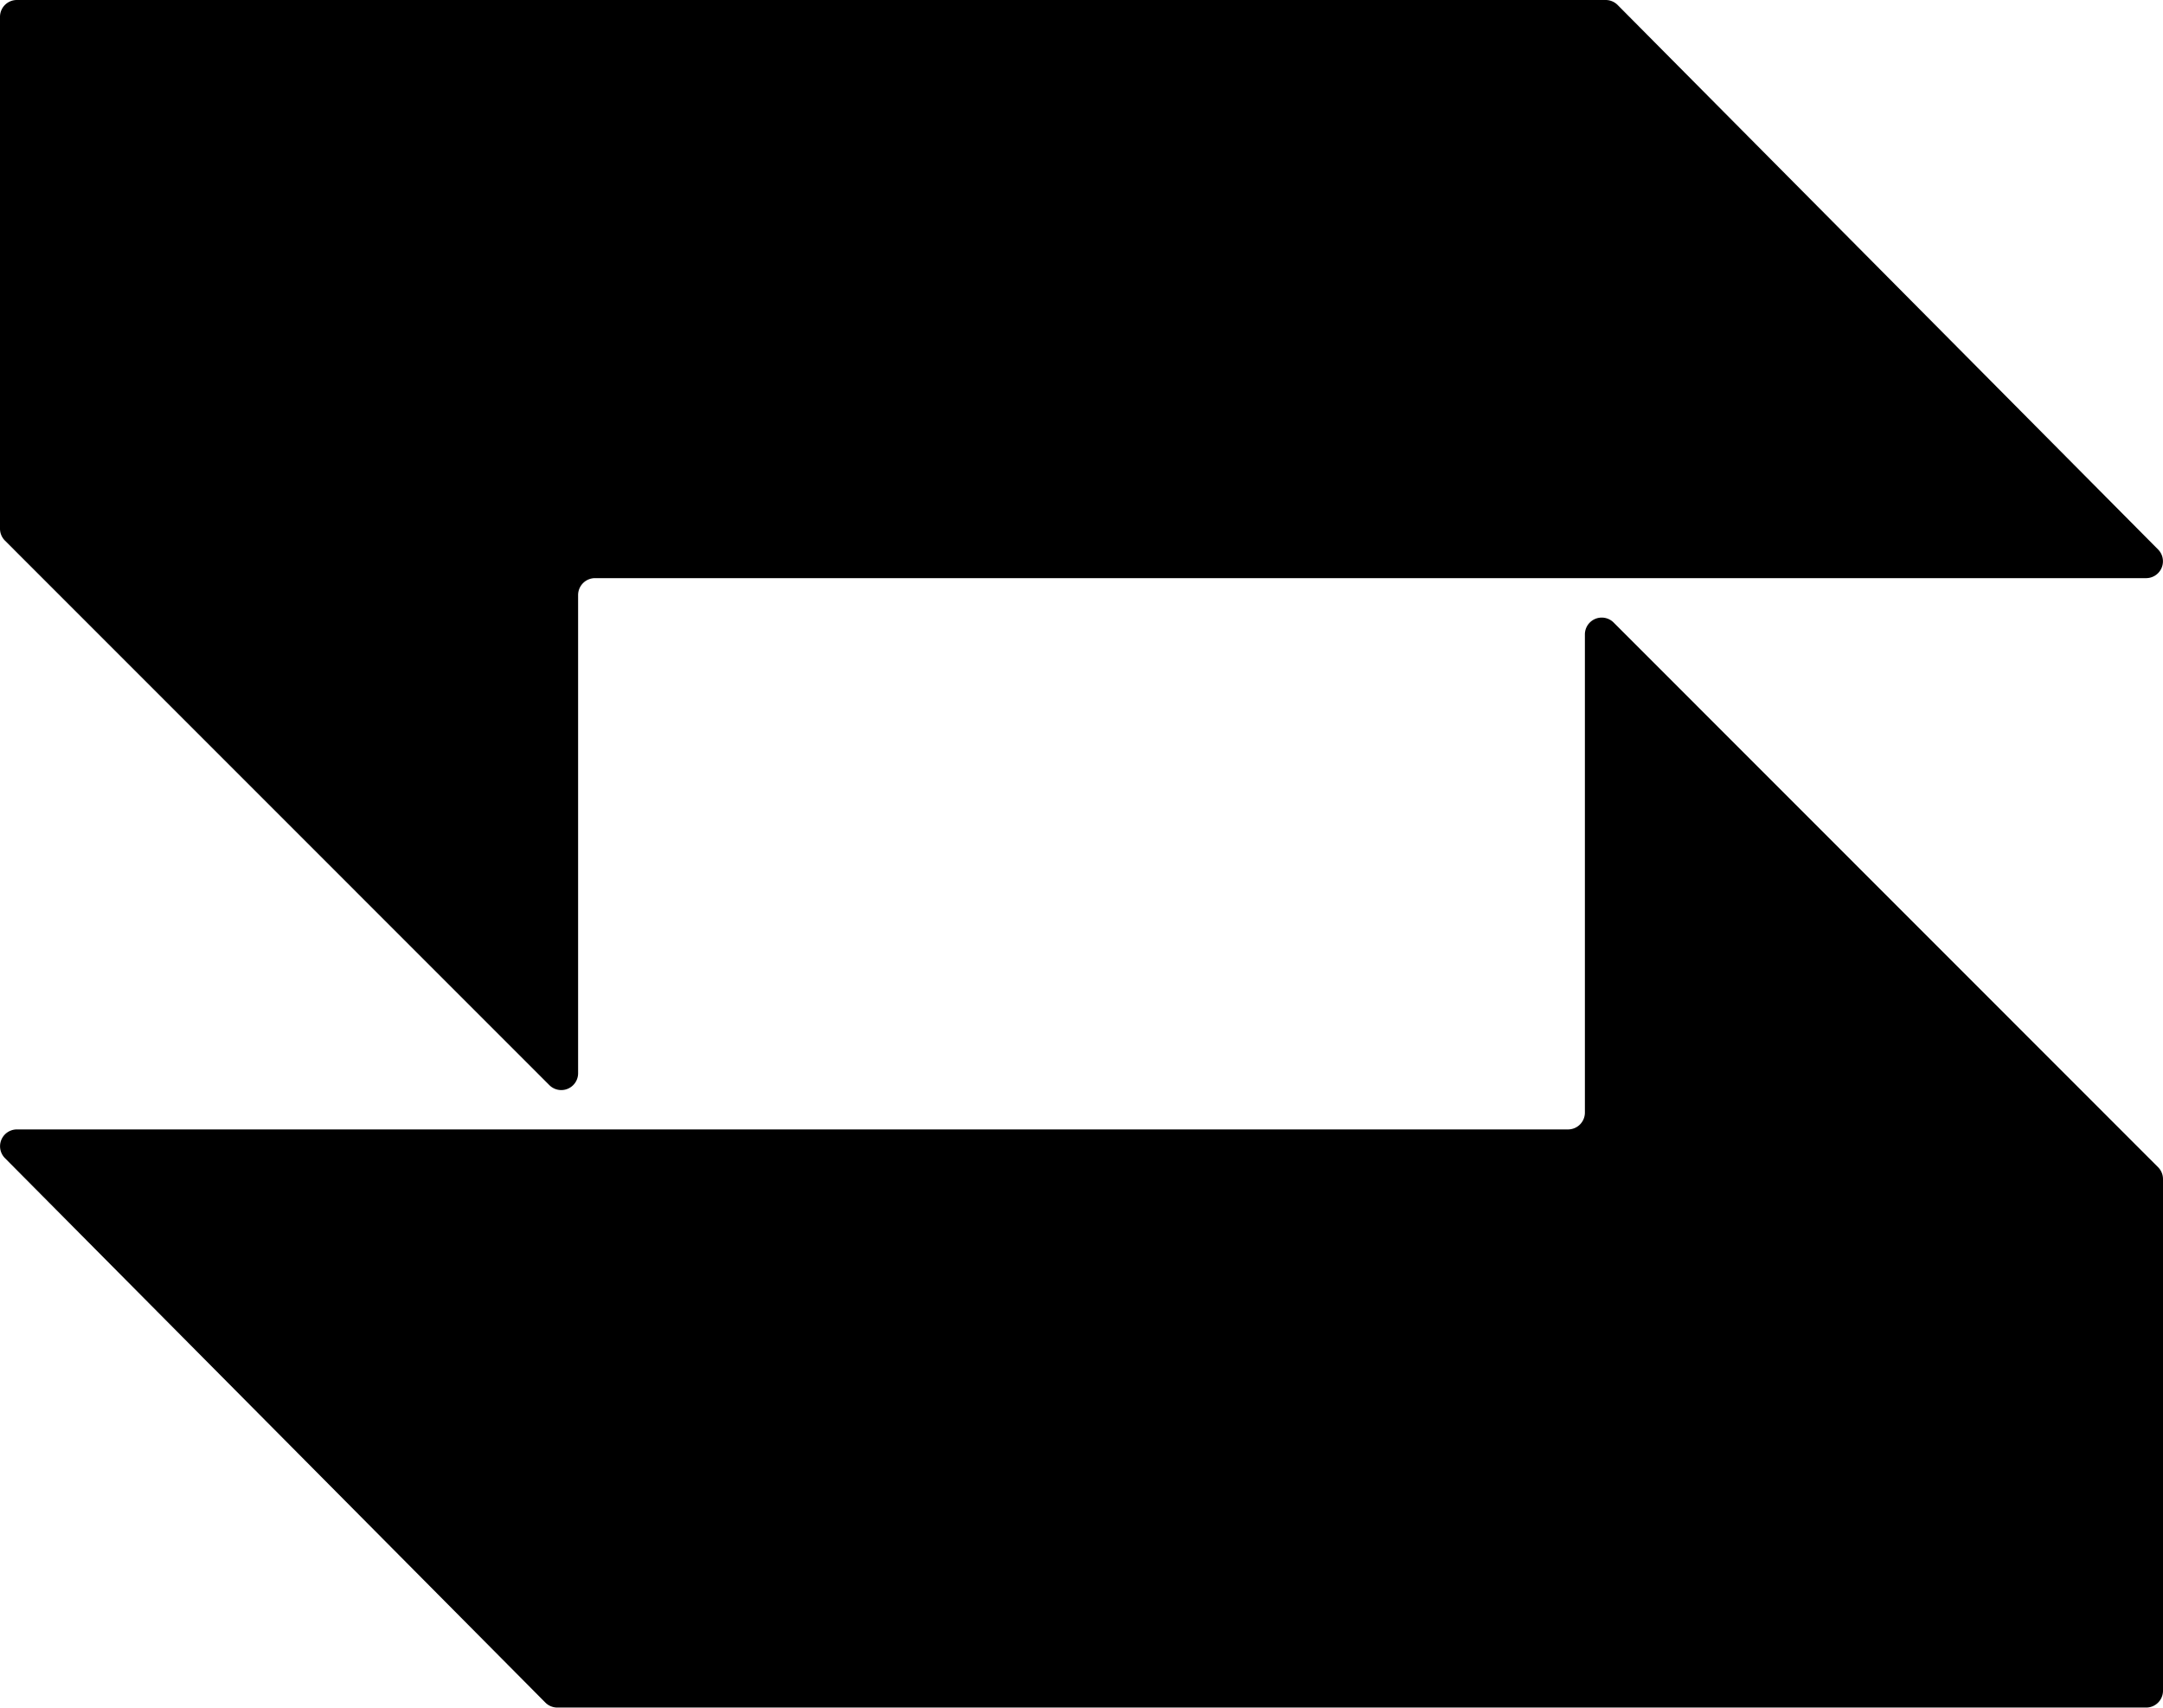
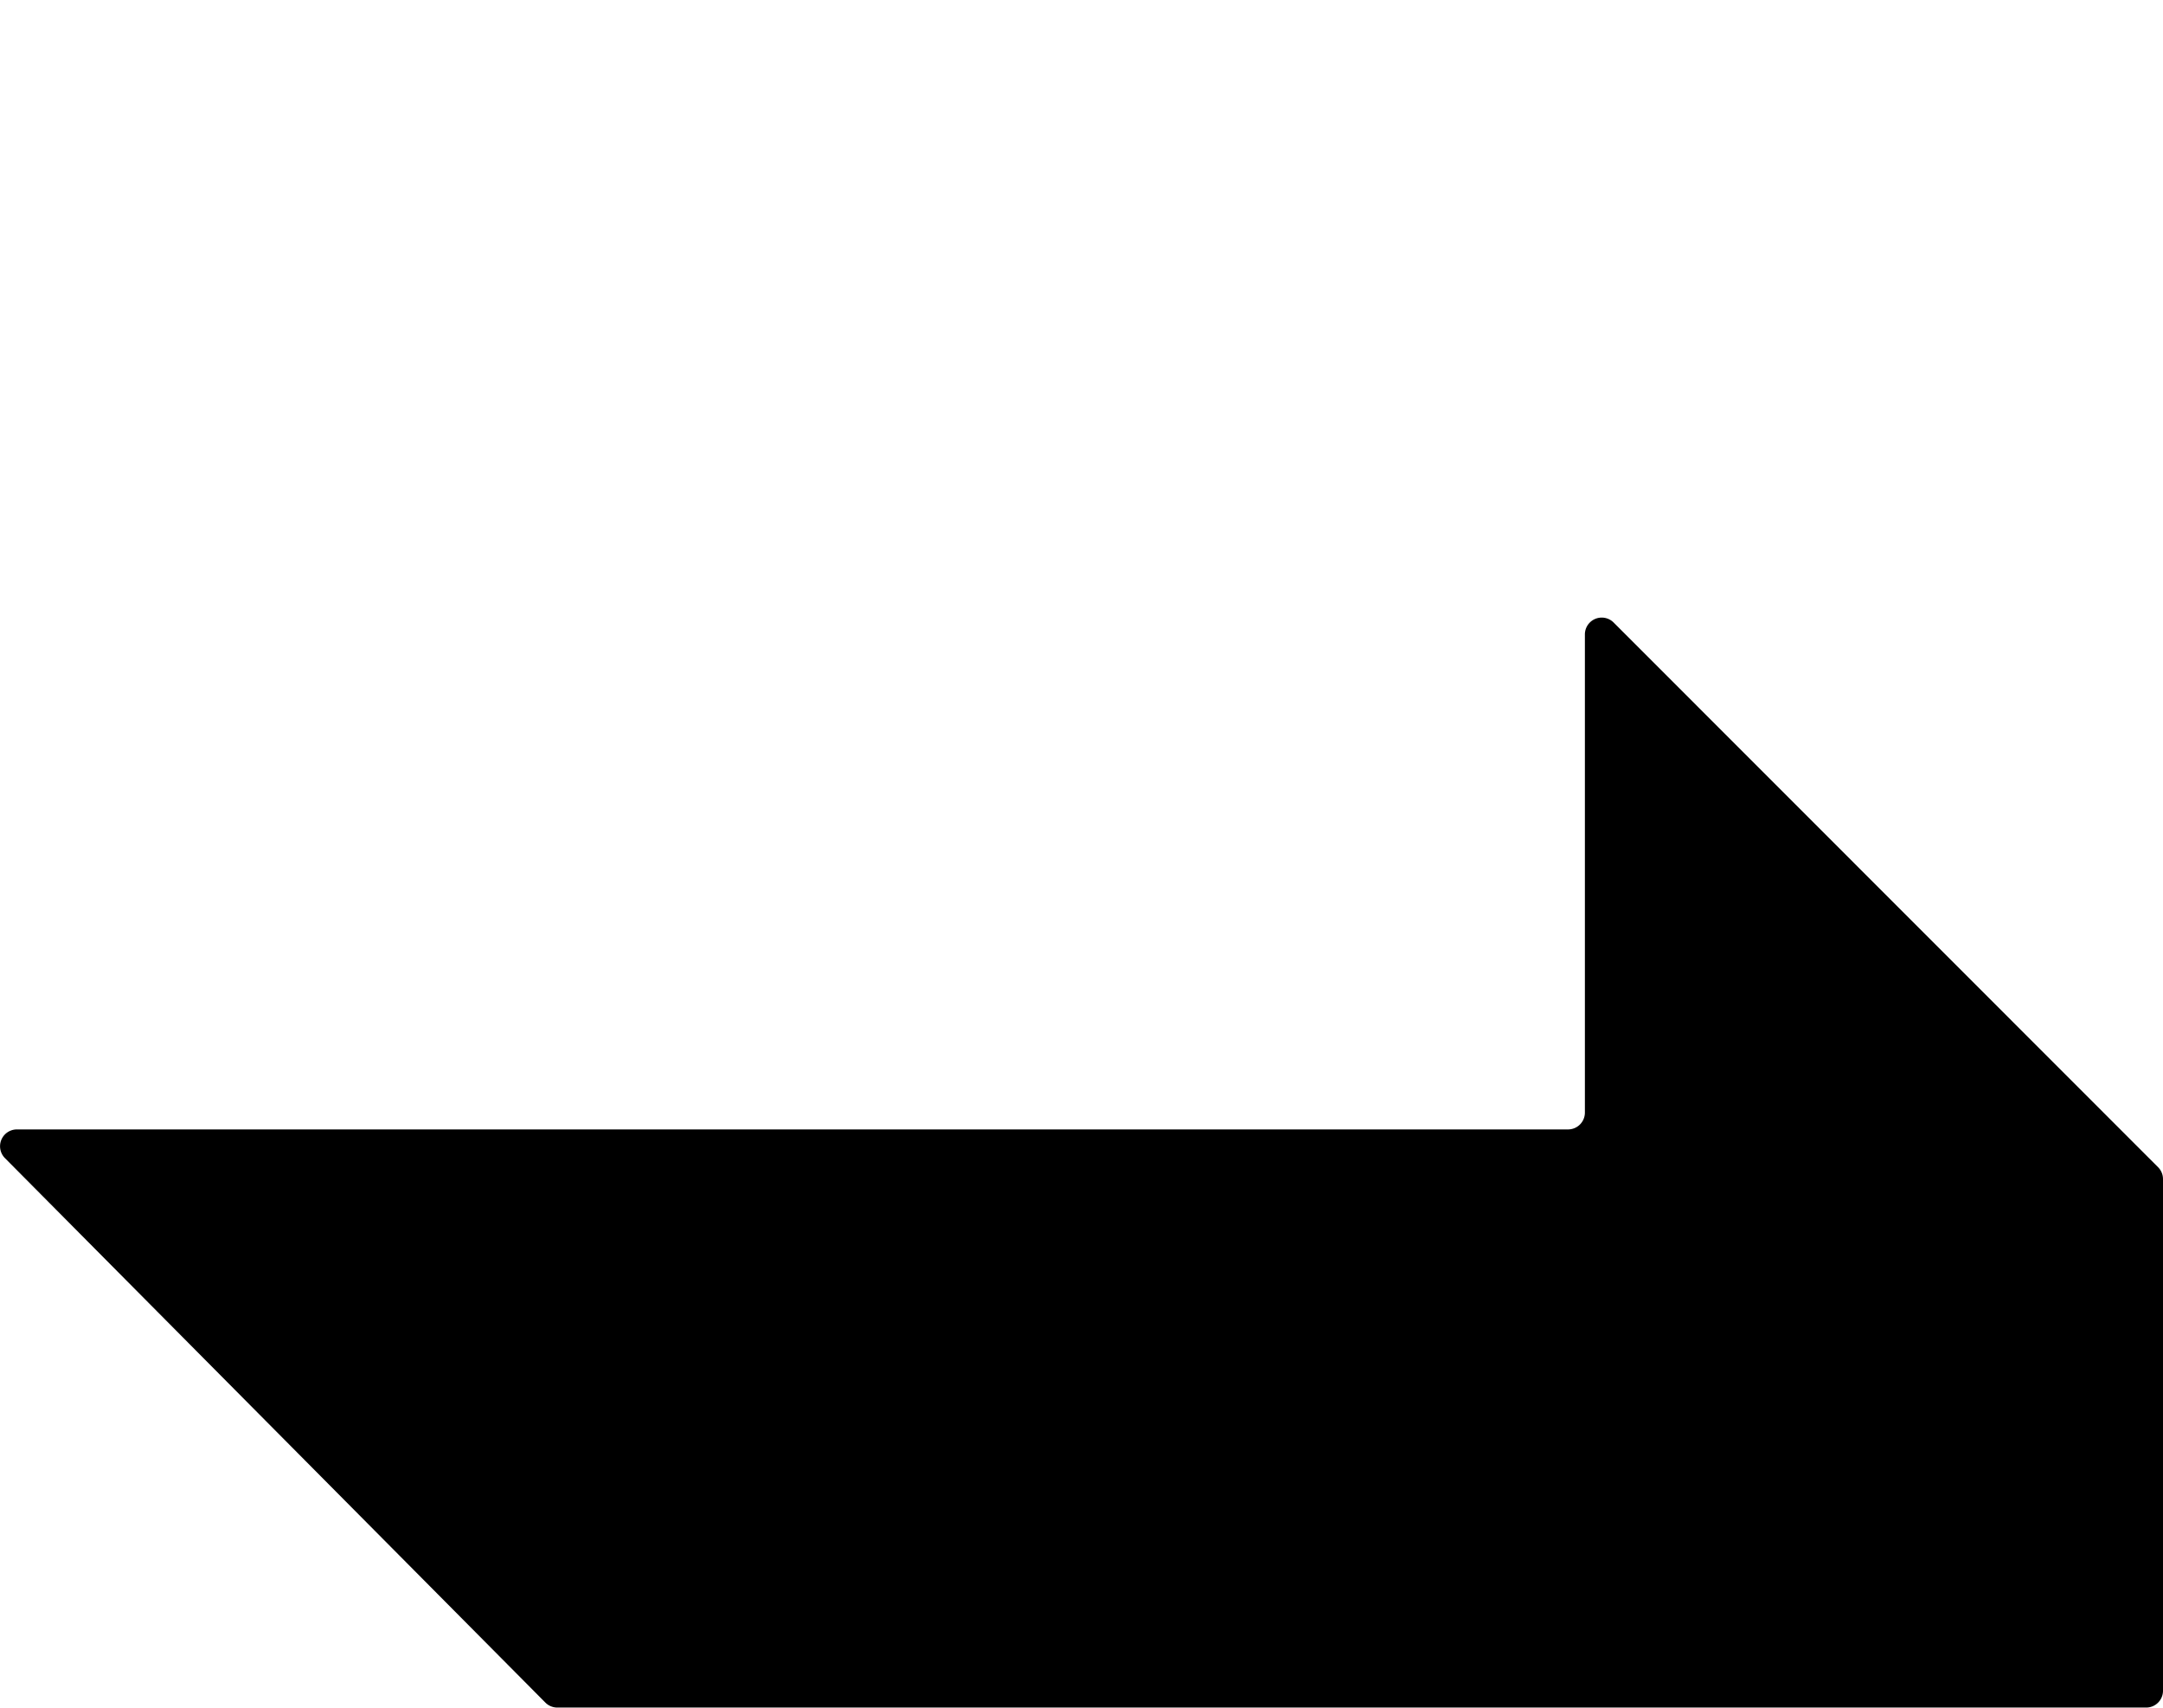
<svg xmlns="http://www.w3.org/2000/svg" viewBox="0 0 215.81 170.38">
  <g data-name="Layer 2">
    <g data-name="Layer 1">
-       <path d="M57.68 107.08V59.36a1.69 1.69 0 0 1 1.68-1.68h154.77a1.68 1.68 0 0 0 1.19-2.86L161.4.5a1.69 1.69 0 0 0-1.19-.5H1.68A1.68 1.68 0 0 0 0 1.68v51.07a1.68 1.68 0 0 0 .49 1.18l54.33 54.34a1.68 1.68 0 0 0 2.86-1.19Z" />
-       <path d="M215.32 116.45 161 62.11a1.68 1.68 0 0 0-2.87 1.19V111a1.68 1.68 0 0 1-1.67 1.68H1.68a1.68 1.68 0 0 0-1.19 2.86l53.92 54.32a1.69 1.69 0 0 0 1.19.5h158.53a1.68 1.68 0 0 0 1.68-1.68v-51.05a1.68 1.68 0 0 0-.49-1.18Z" />
+       <path d="M215.32 116.45 161 62.11a1.68 1.68 0 0 0-2.87 1.19V111a1.68 1.68 0 0 1-1.67 1.68H1.68a1.68 1.68 0 0 0-1.19 2.86l53.92 54.32a1.69 1.69 0 0 0 1.19.5h158.53a1.68 1.68 0 0 0 1.68-1.68v-51.05a1.68 1.68 0 0 0-.49-1.18" />
    </g>
  </g>
</svg>